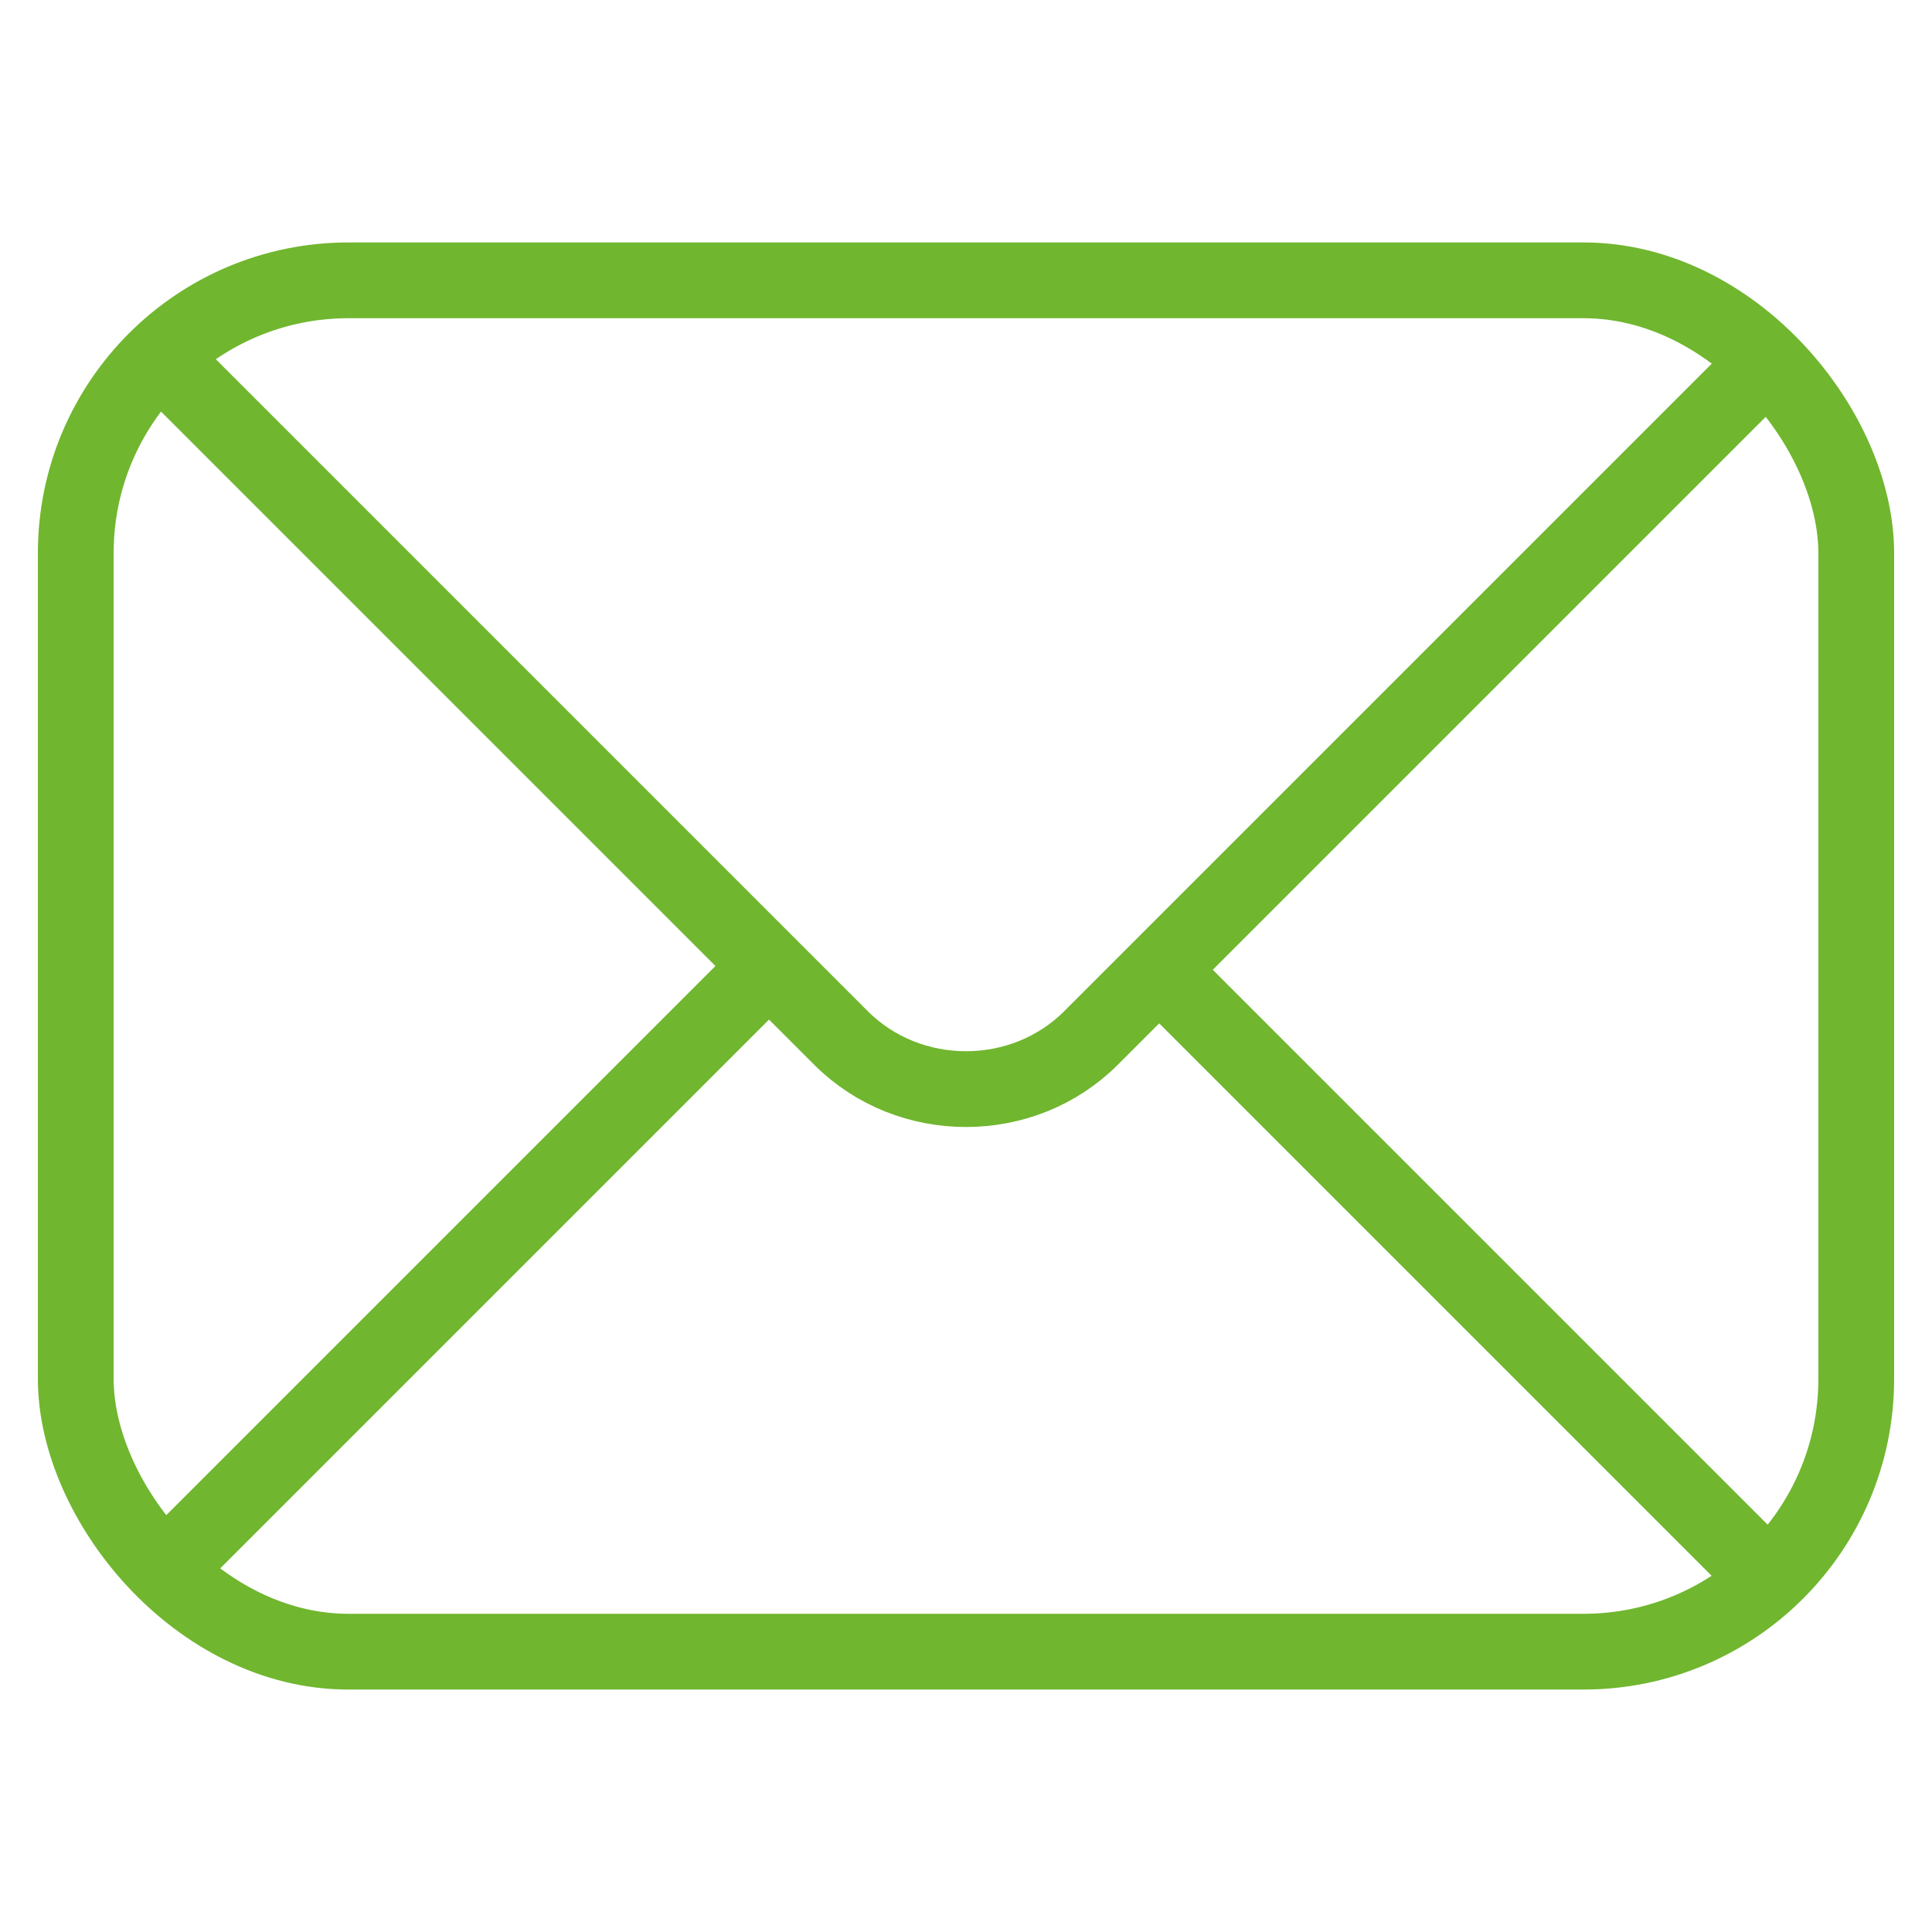
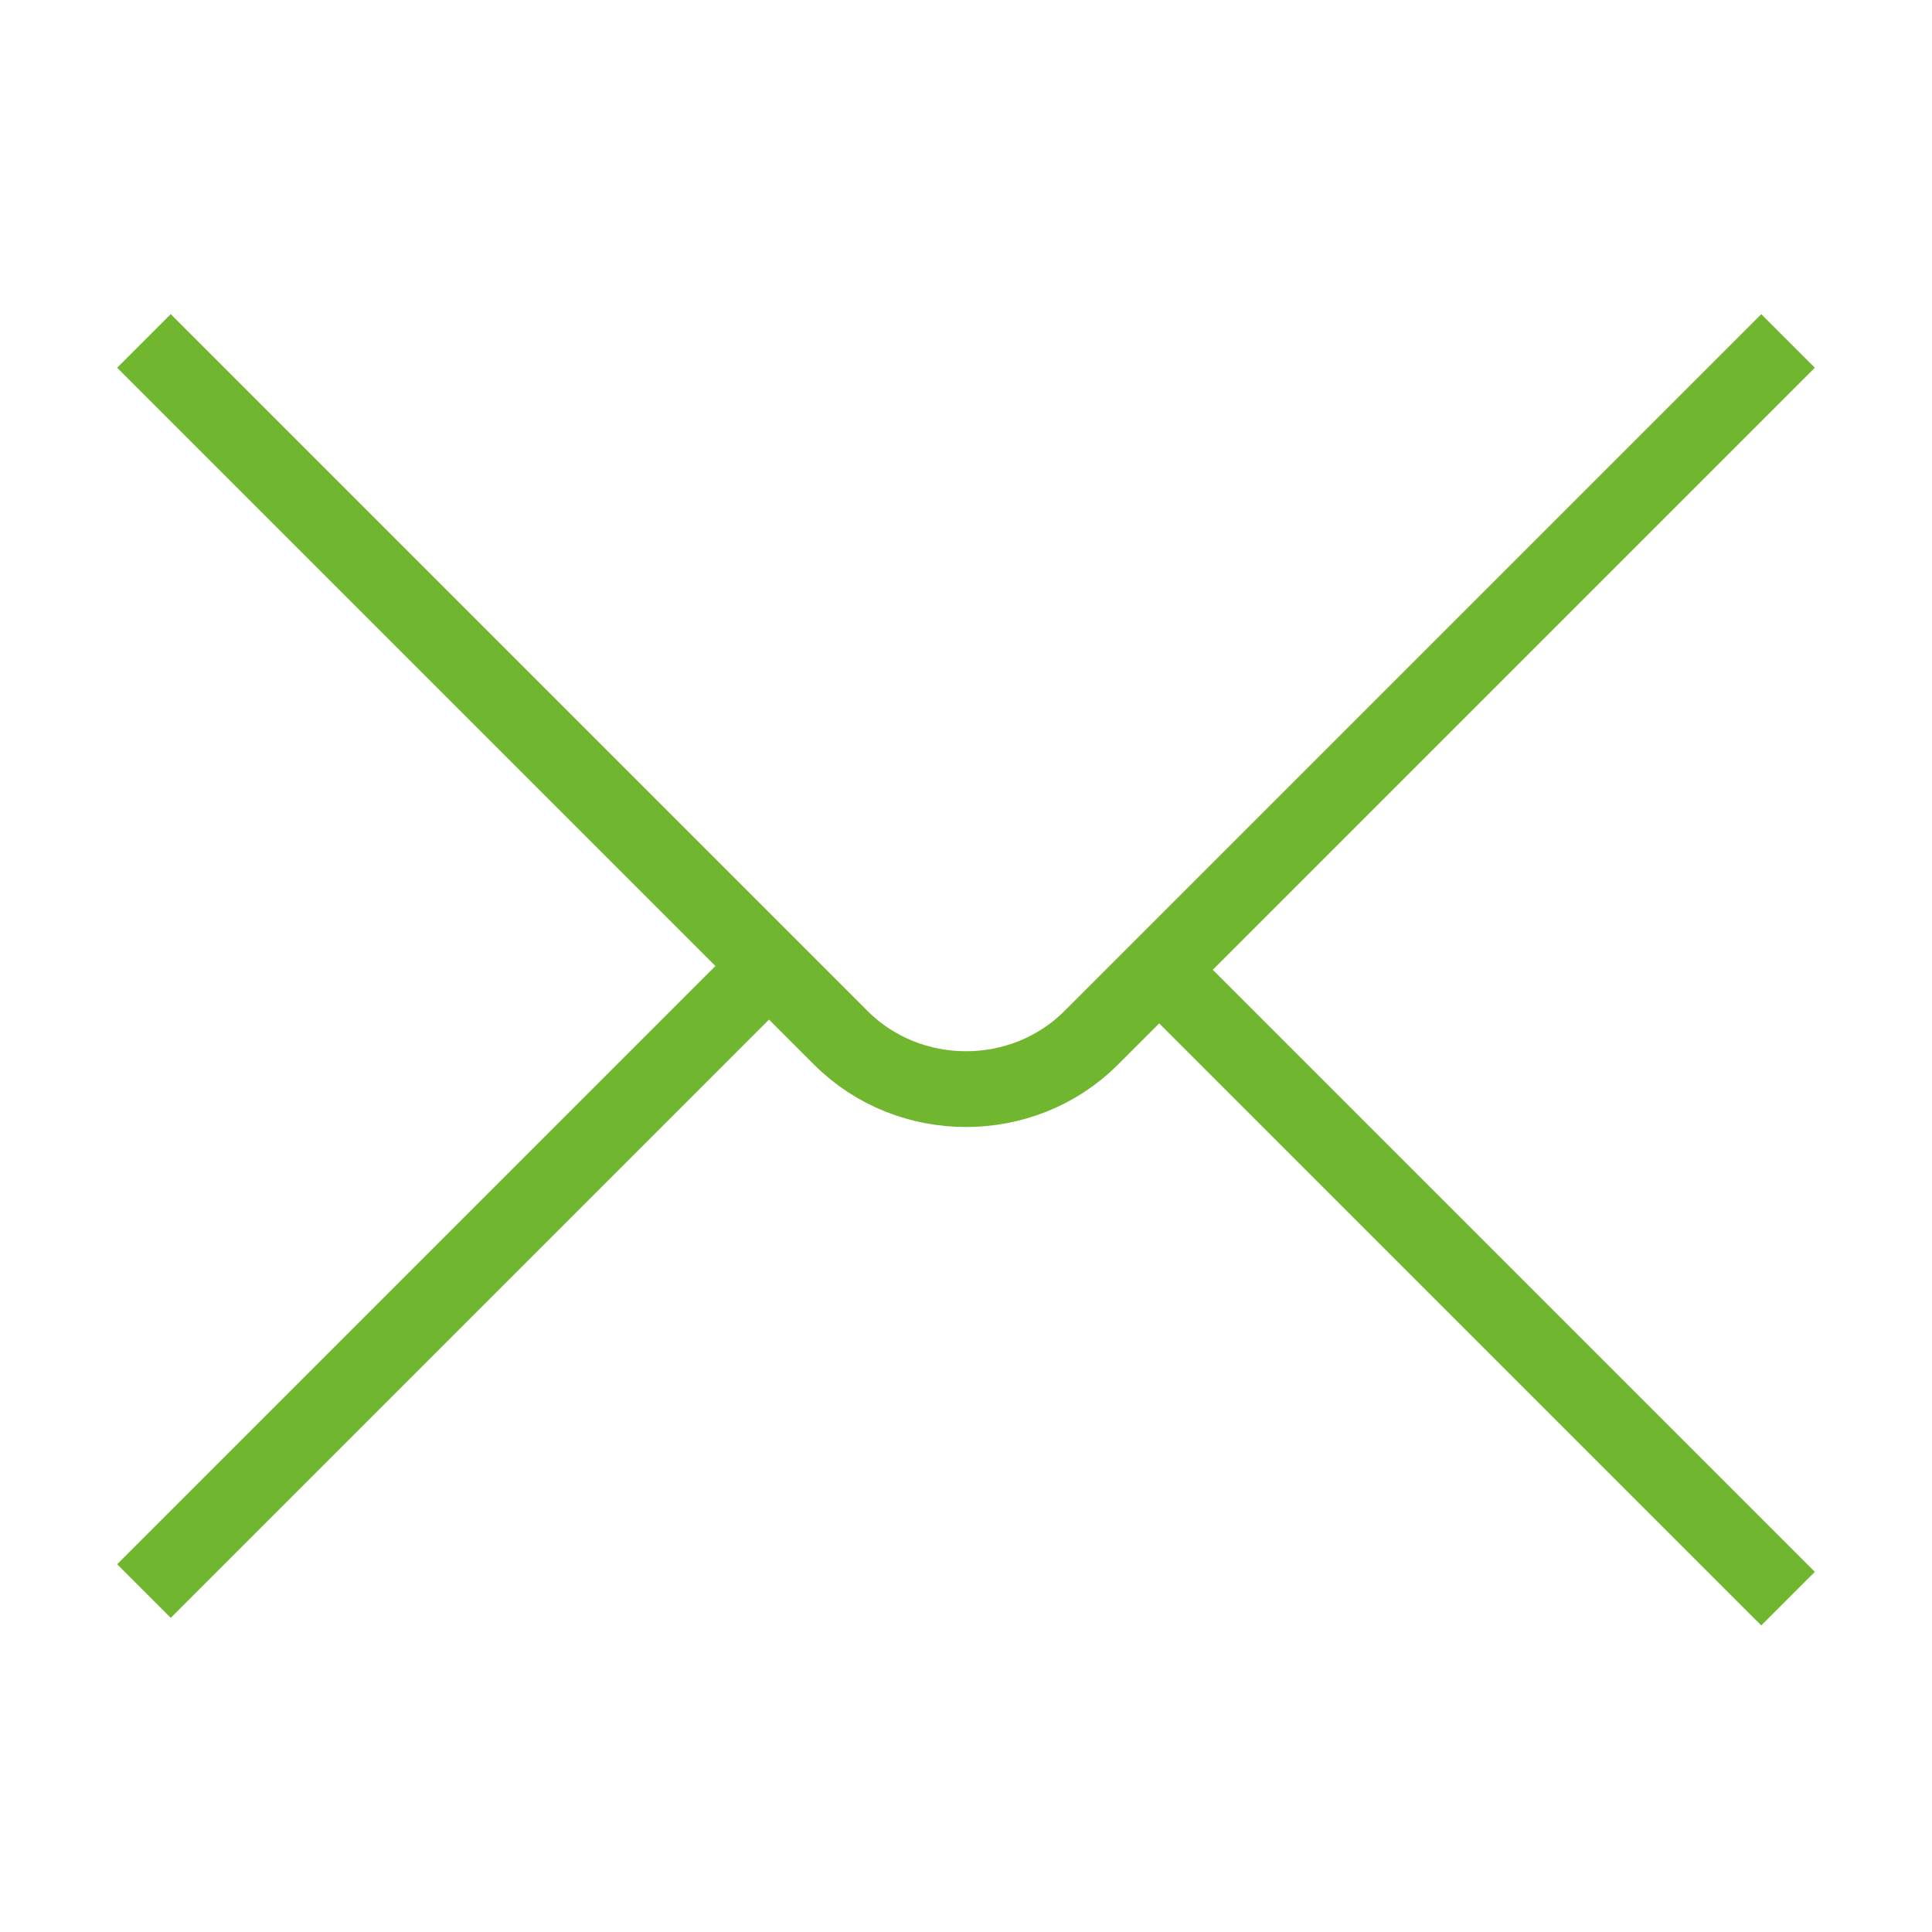
<svg xmlns="http://www.w3.org/2000/svg" version="1.1" viewBox="0 0 25.5 25.5">
  <defs>
    <style>
      .cls-1 {
        stroke-linecap: round;
      }

      .cls-1, .cls-2 {
        fill: none;
        stroke: #70b62f;
        stroke-linejoin: round;
      }
    </style>
  </defs>
  <g>
    <g id="Ebene_1">
-       <rect class="cls-1" x="1" y="3.7" width="23.5" height="18.1" rx="3.6" ry="3.6" />
      <path class="cls-2" d="M23.6,21.1l-8.3-8.3M1.9,21l8.3-8.3M1.9,4.5l9.2,9.2c.9.9,2.4.9,3.3,0l9.2-9.2" />
    </g>
  </g>
</svg>